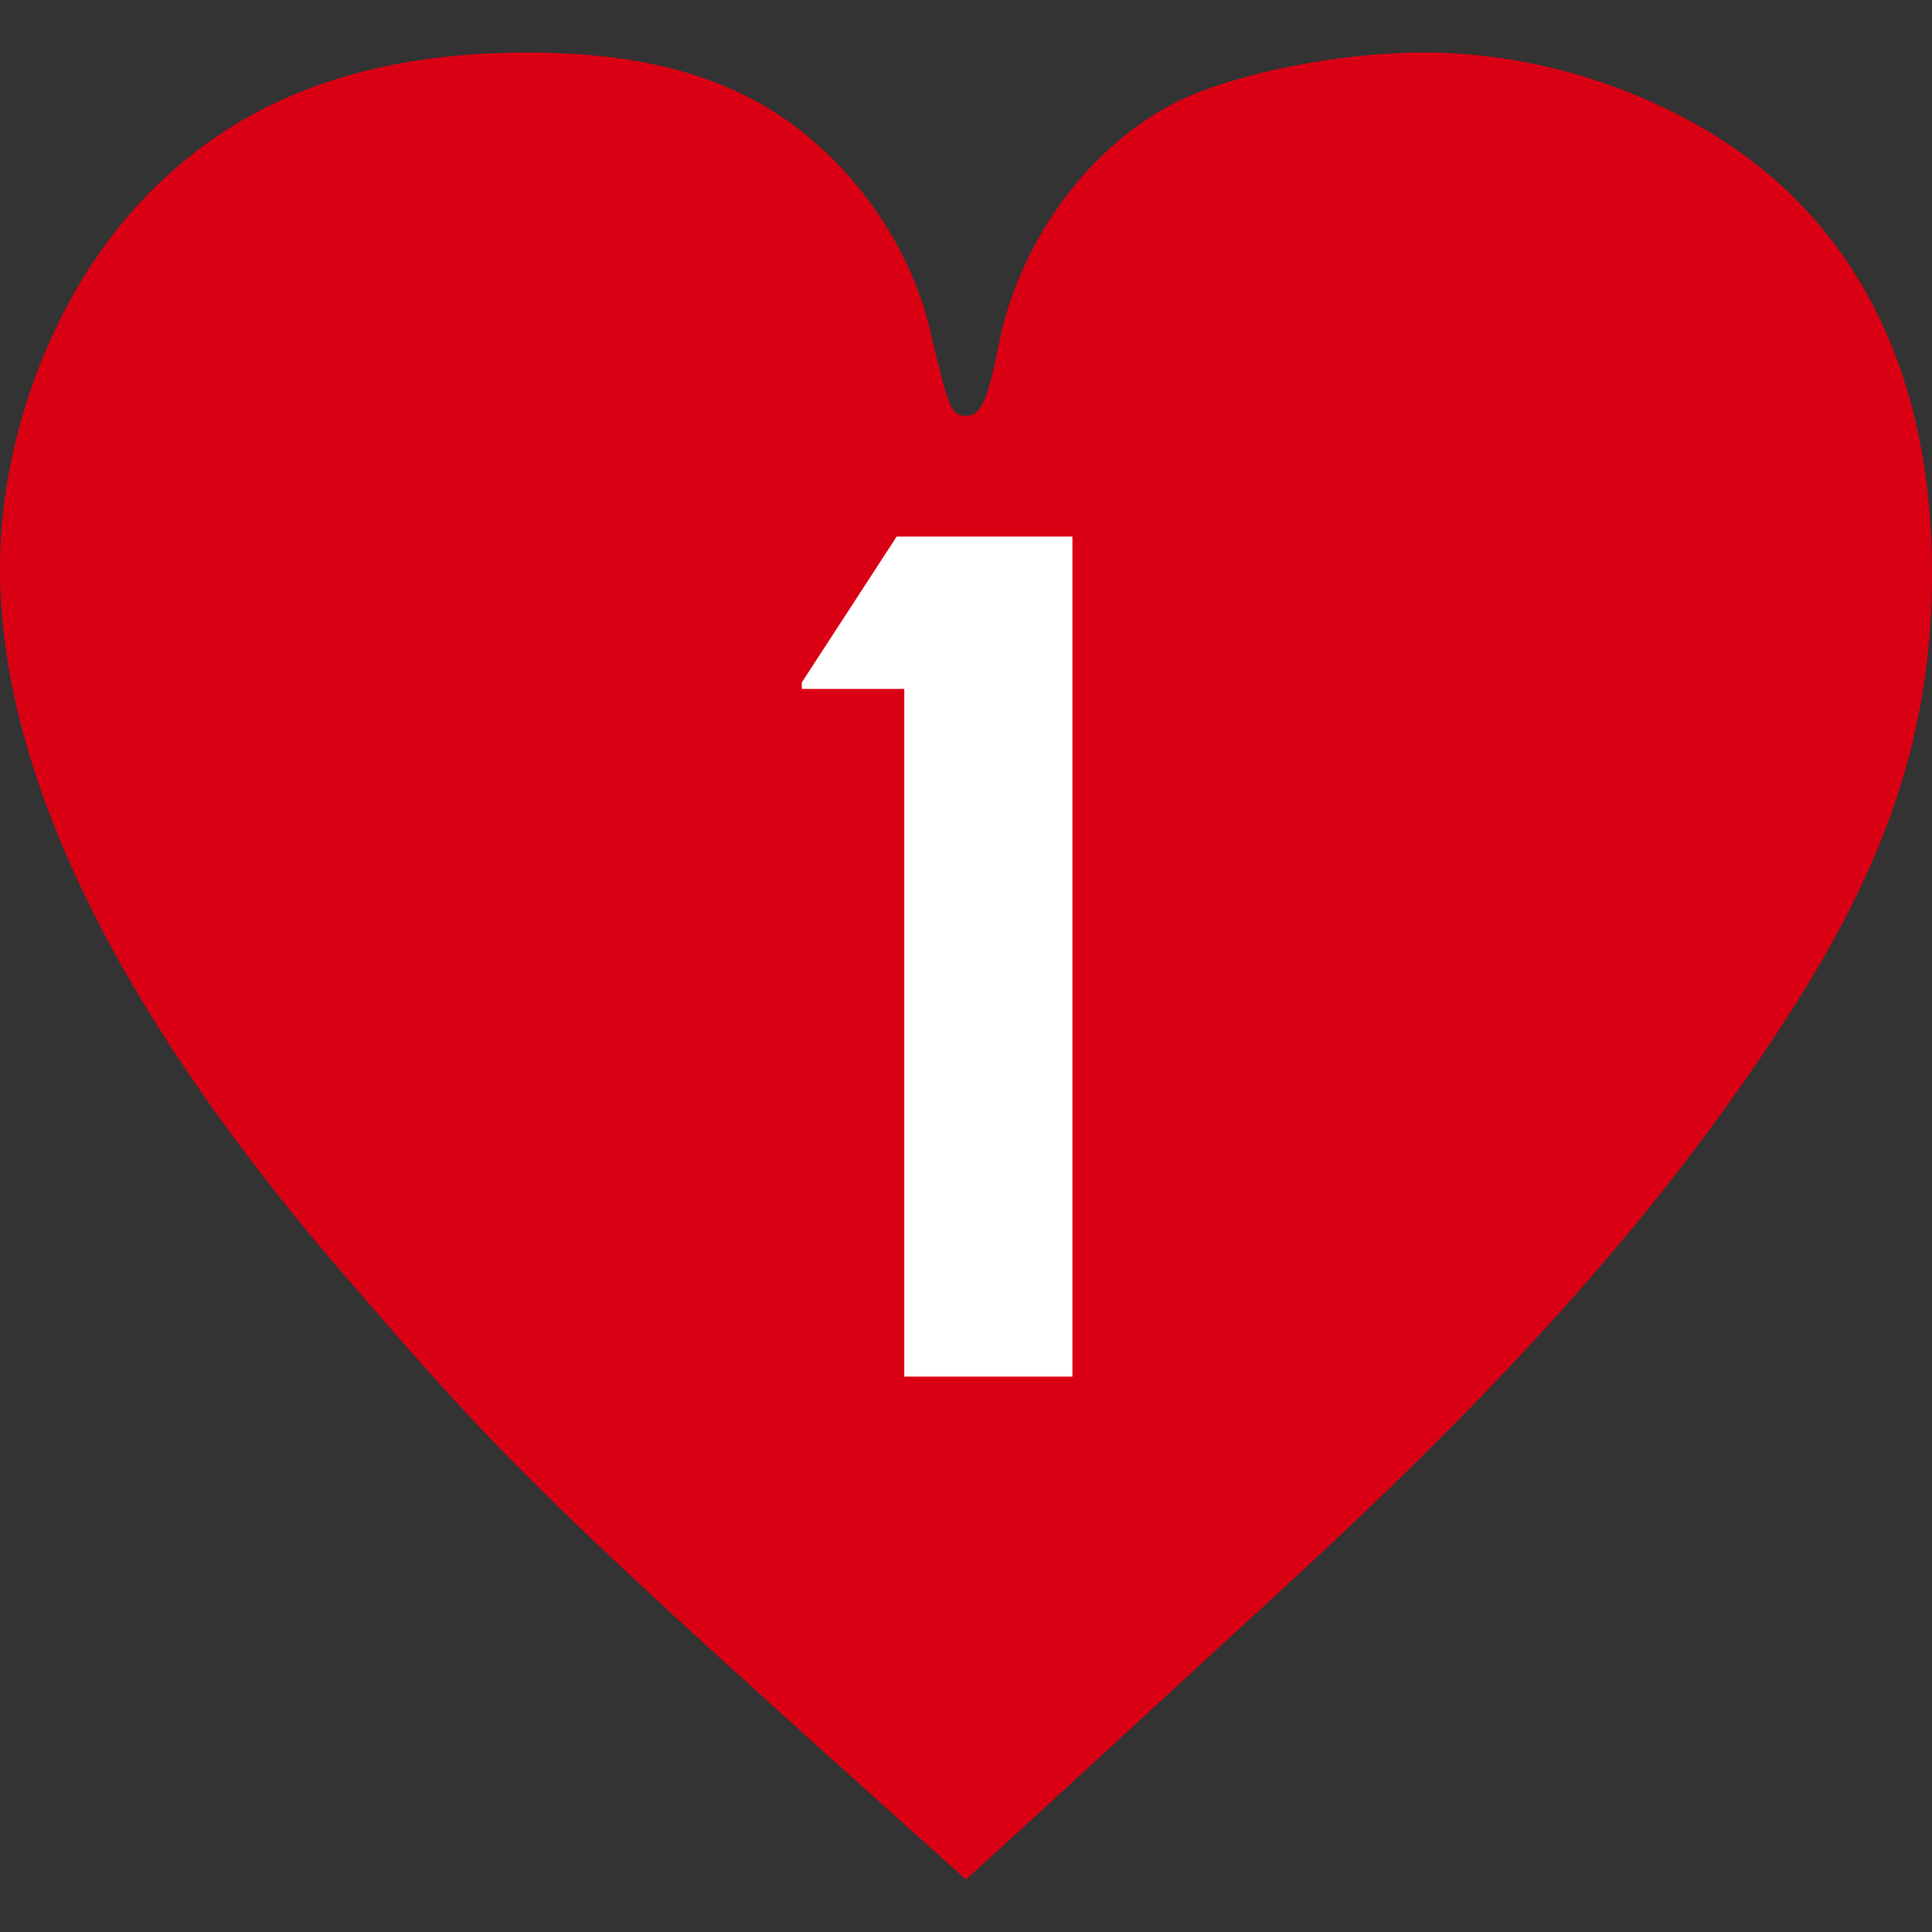
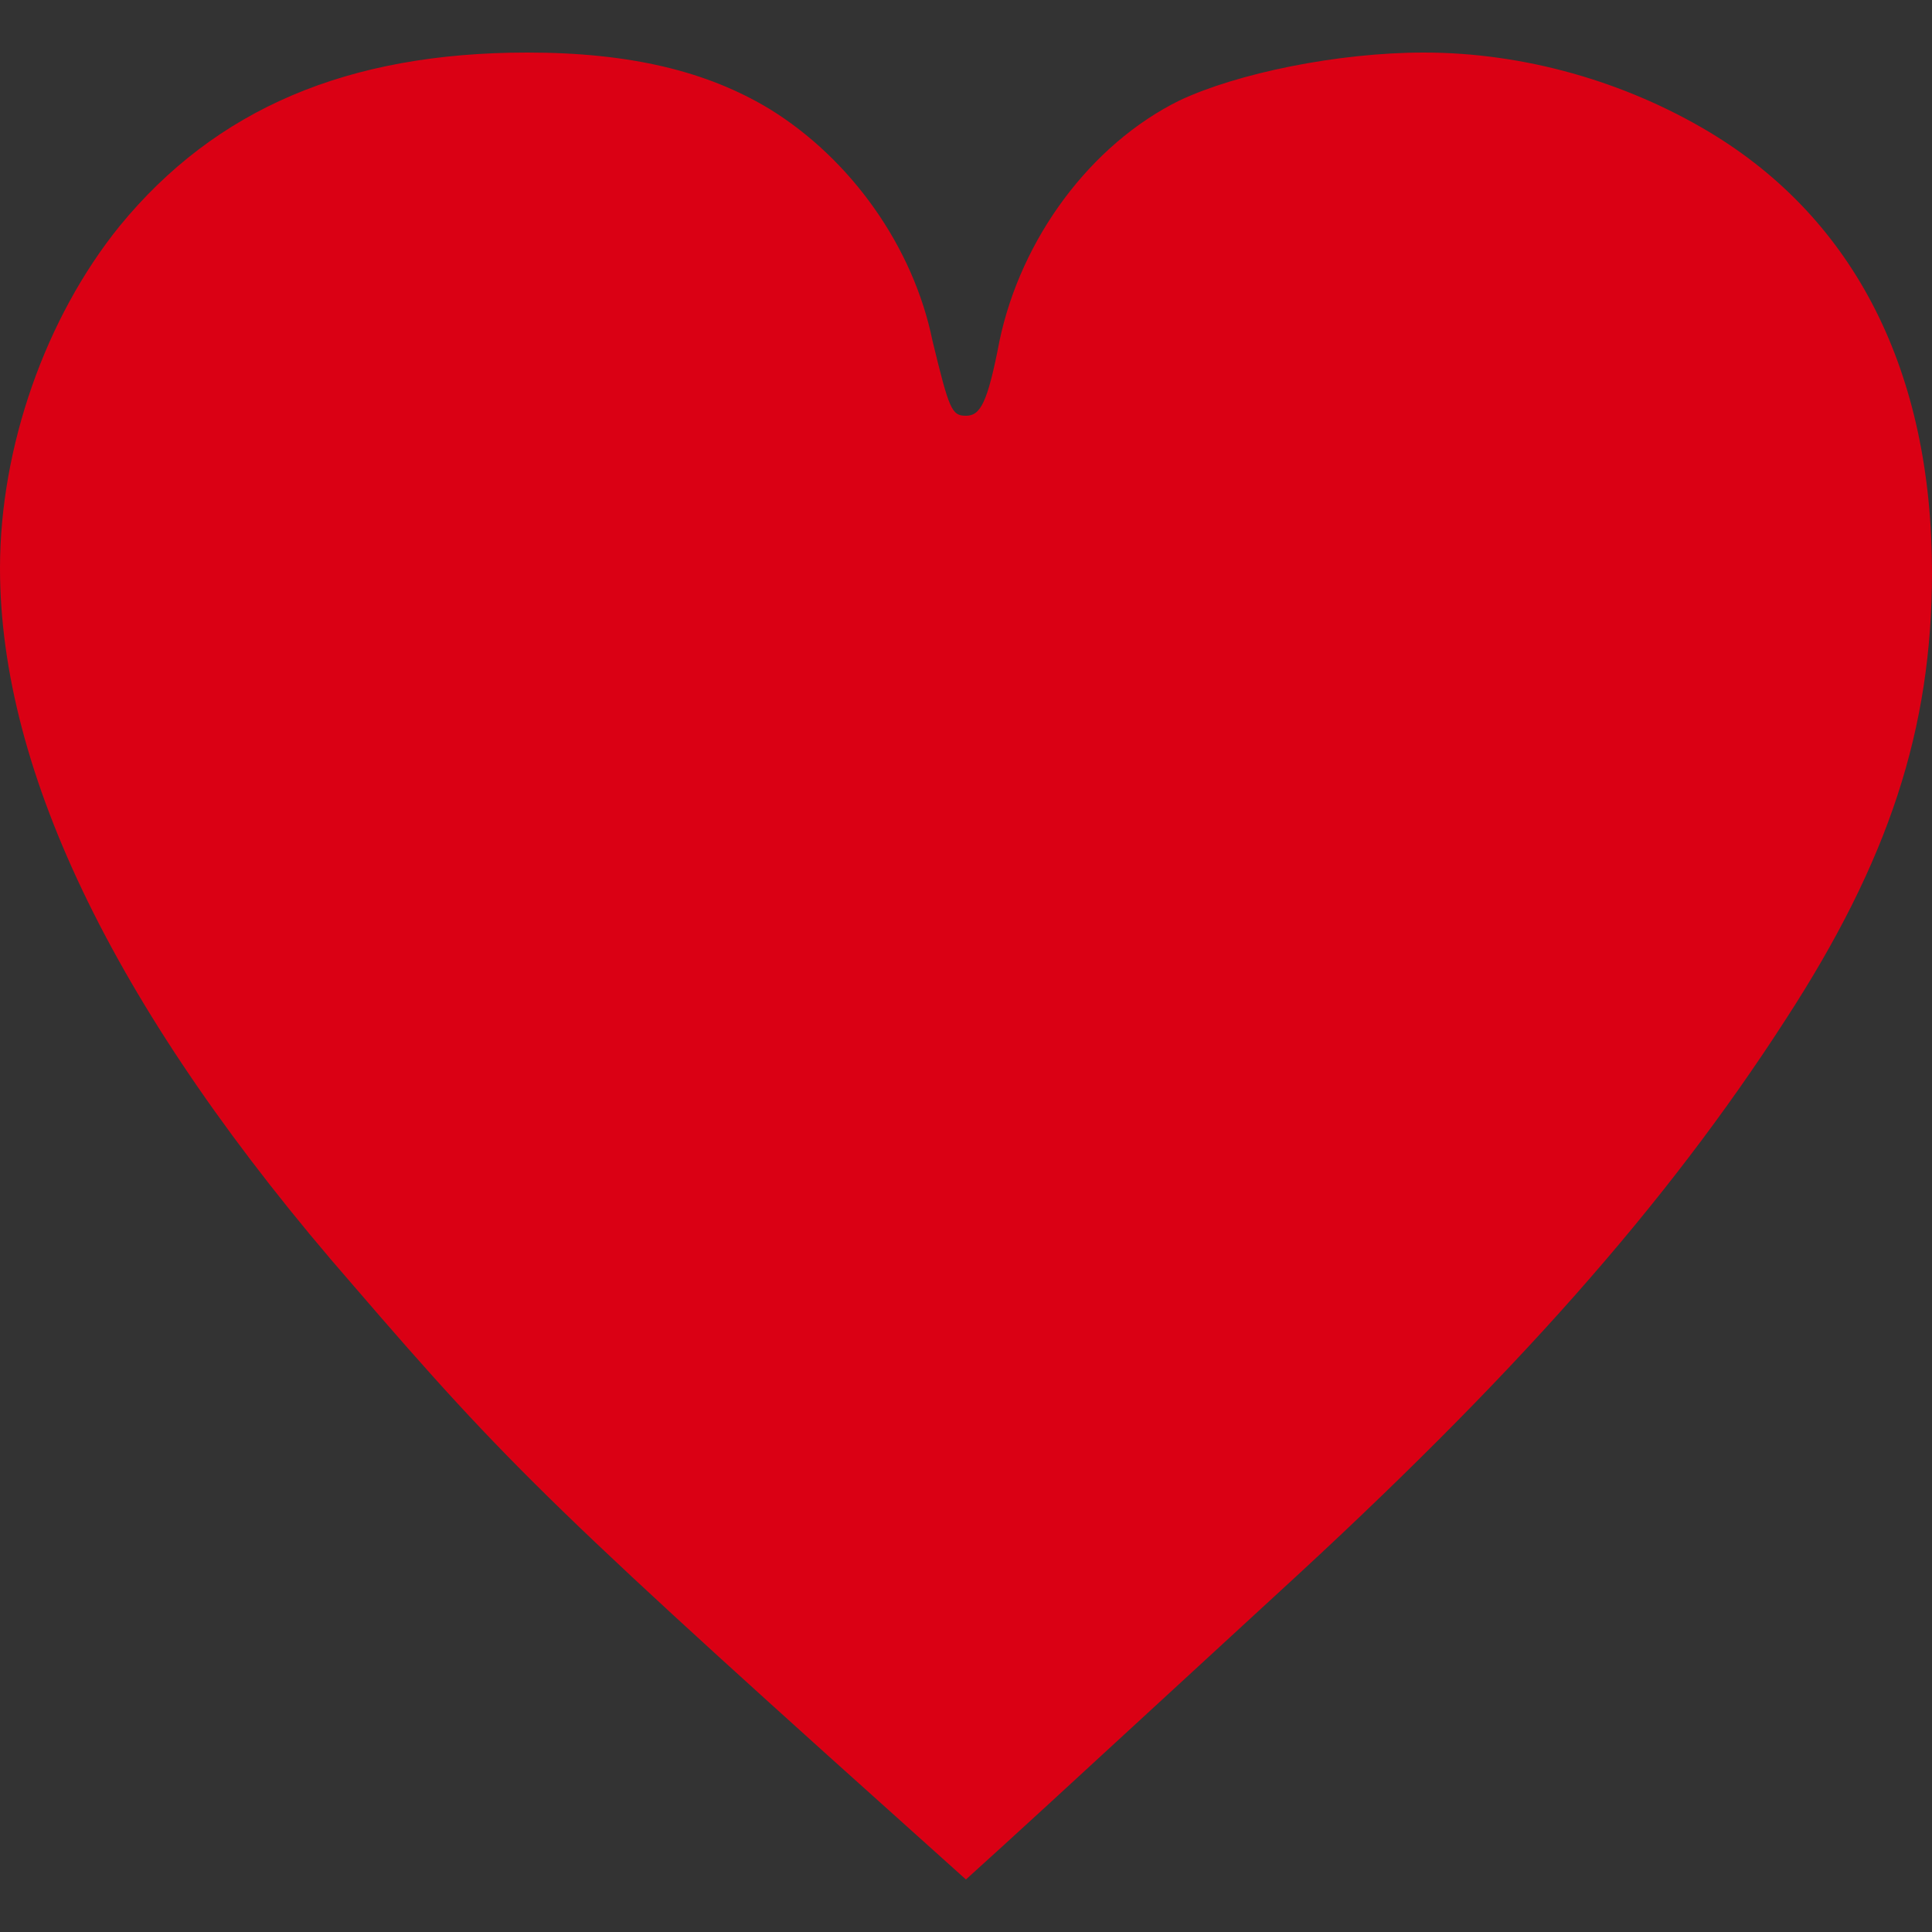
<svg xmlns="http://www.w3.org/2000/svg" version="1.1" id="レイヤー_1" x="0px" y="0px" width="55px" height="55px" viewBox="0 0 55 55" enable-background="new 0 0 55 55" xml:space="preserve">
  <rect x="0" y="0" width="55" height="55" fill="#333333" stroke="none" />
  <g>
    <path fill="#DA0014" d="M10.029,36.561C3.342,28.896,0,22,0,16.176c0-3.446,1.294-7.132,3.41-9.746   c2.73-3.329,6.482-4.934,11.602-4.934c2.935,0,5.118,0.533,6.892,1.604C24.223,4.526,26,7.023,26.545,9.697   c0.477,1.963,0.546,2.139,0.953,2.139c0.41,0,0.615-0.354,0.957-2.139c0.615-2.913,2.594-5.588,5.119-6.835   c1.637-0.773,4.502-1.366,6.96-1.366c2.865,0,5.73,0.83,8.12,2.259C52.816,6.251,55,10.589,55,16.294   c0,4.459-1.227,8.204-4.161,12.721c-3.412,5.291-7.779,10.225-14.467,16.346c-7.233,6.657-7.233,6.657-8.874,8.144   C15.762,42.983,14.535,41.795,10.029,36.561z" />
  </g>
  <g>
    <g>
-       <path fill="#FFFFFF" d="M25.526,15.276h5.003V39.19h-4.786V19.612h-2.918v-0.183L25.526,15.276z" />
-     </g>
+       </g>
  </g>
</svg>